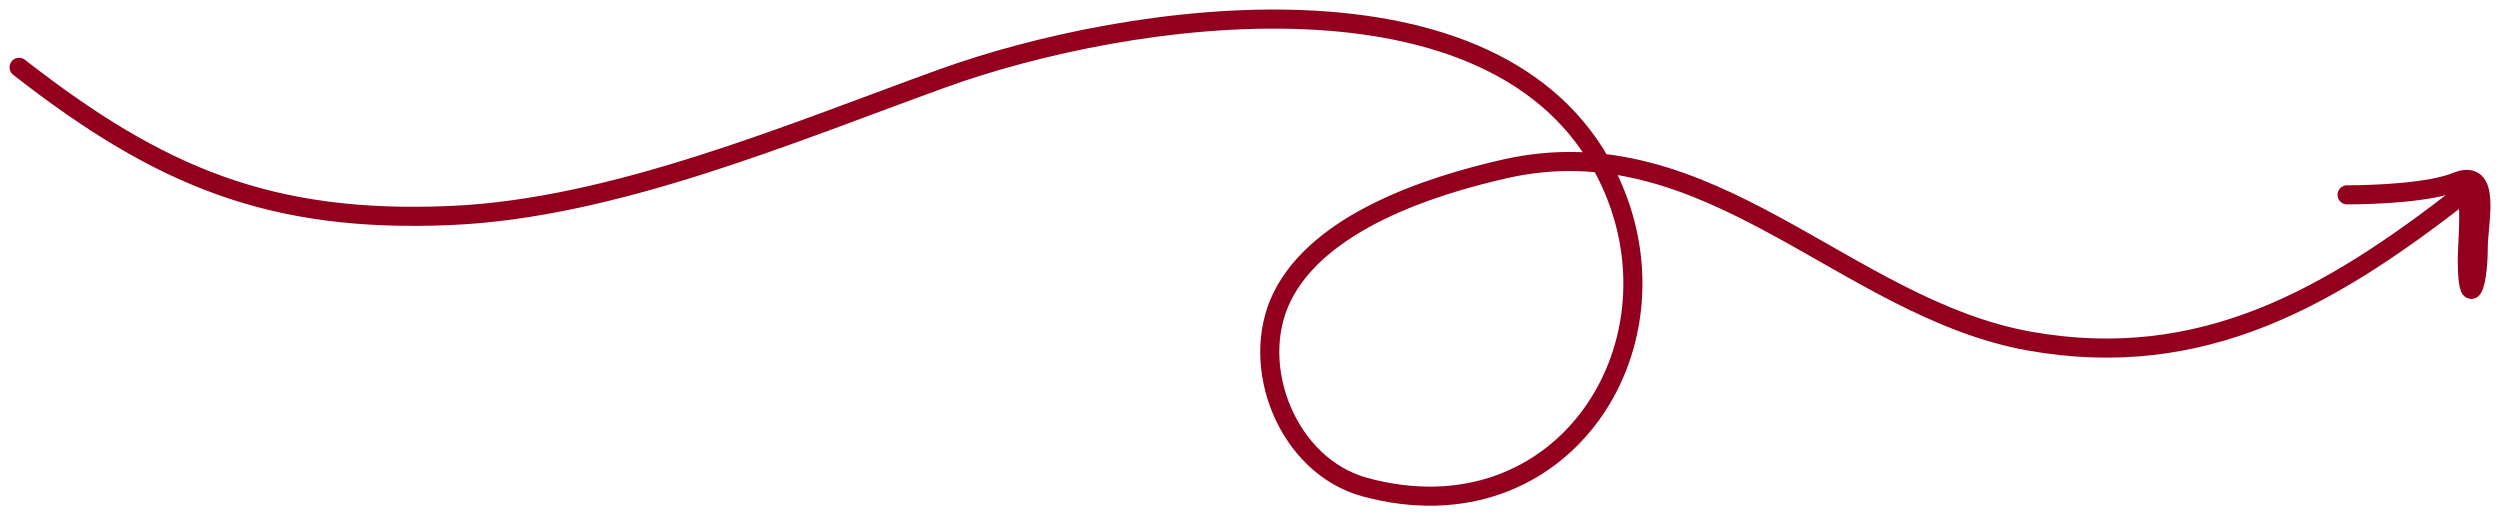
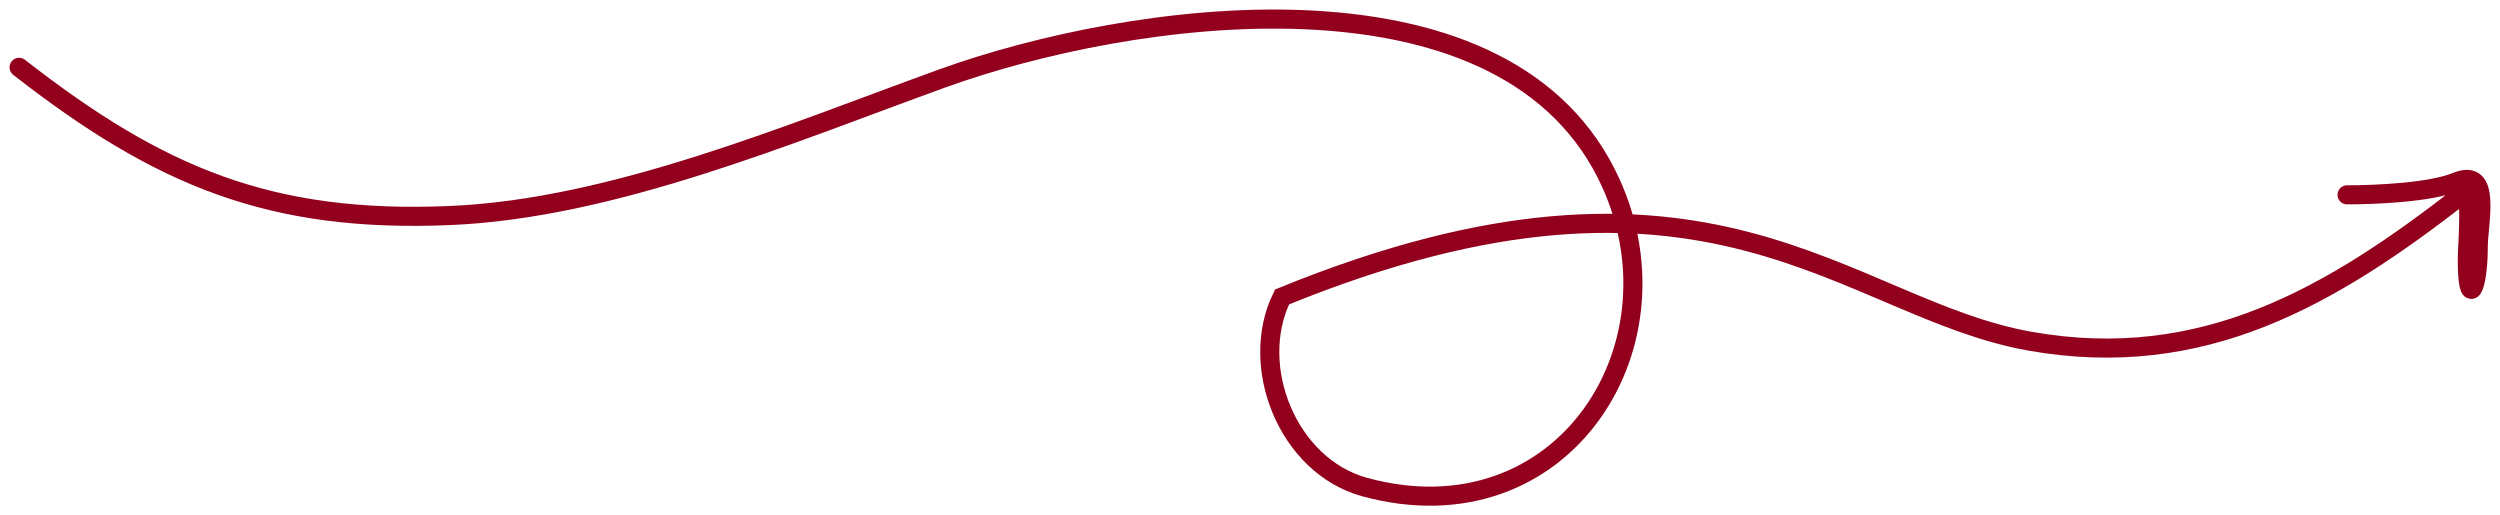
<svg xmlns="http://www.w3.org/2000/svg" width="131" height="27" viewBox="0 0 131 27" fill="none">
-   <path d="M1 3.527C8.362 9.269 14.177 11.7 23.622 11.292C32.151 10.923 41.429 6.985 49.362 4.115C59.183 0.562 78.463 -2.215 84.17 9.095C88.601 17.878 81.959 28.379 71.507 25.521C67.477 24.419 65.394 19.189 67.179 15.56C69.107 11.641 74.871 9.752 78.856 8.848C89.561 6.42 96.692 16.168 106.378 17.88C115.427 19.48 122.147 15.539 129 10.209C129.587 9.752 129.286 12.79 129.286 13.55C129.286 16.335 129.859 15.099 129.859 12.993C129.859 11.639 130.593 8.759 128.713 9.528C127.358 10.083 124.508 10.209 122.986 10.209" stroke="#93001D" stroke-linecap="round" />
+   <path d="M1 3.527C8.362 9.269 14.177 11.7 23.622 11.292C32.151 10.923 41.429 6.985 49.362 4.115C59.183 0.562 78.463 -2.215 84.17 9.095C88.601 17.878 81.959 28.379 71.507 25.521C67.477 24.419 65.394 19.189 67.179 15.56C89.561 6.42 96.692 16.168 106.378 17.88C115.427 19.48 122.147 15.539 129 10.209C129.587 9.752 129.286 12.79 129.286 13.55C129.286 16.335 129.859 15.099 129.859 12.993C129.859 11.639 130.593 8.759 128.713 9.528C127.358 10.083 124.508 10.209 122.986 10.209" stroke="#93001D" stroke-linecap="round" />
</svg>